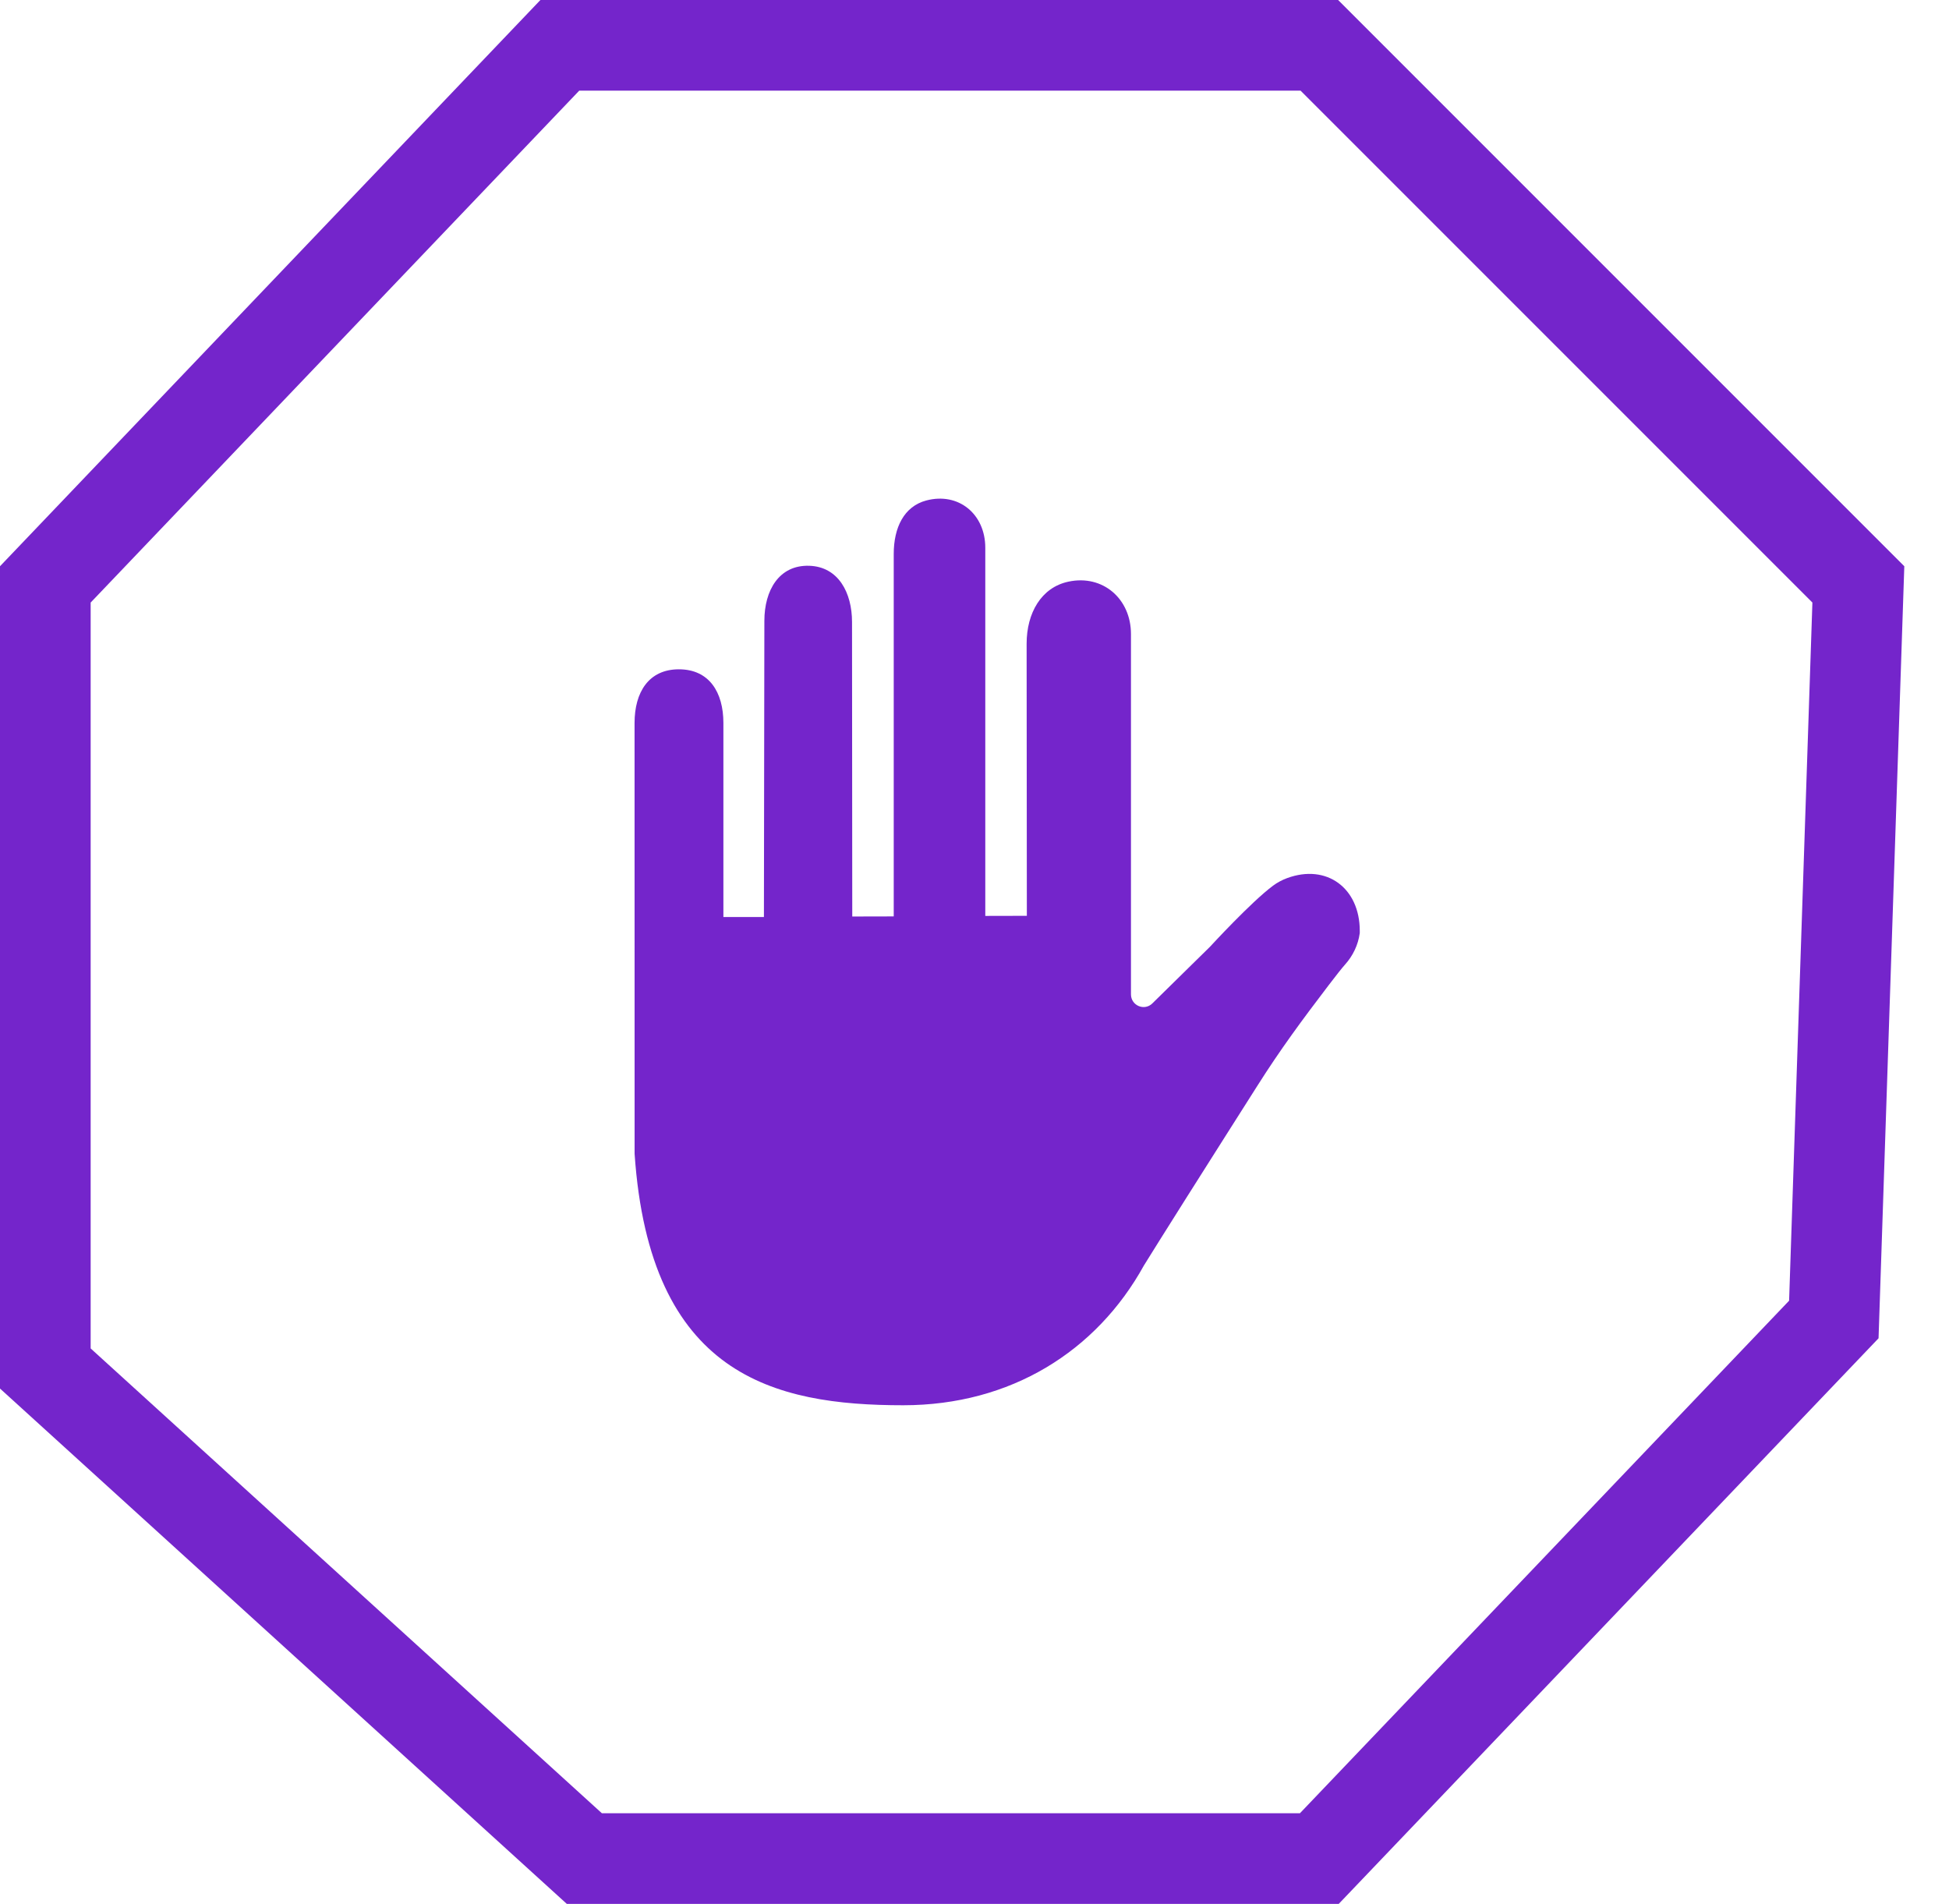
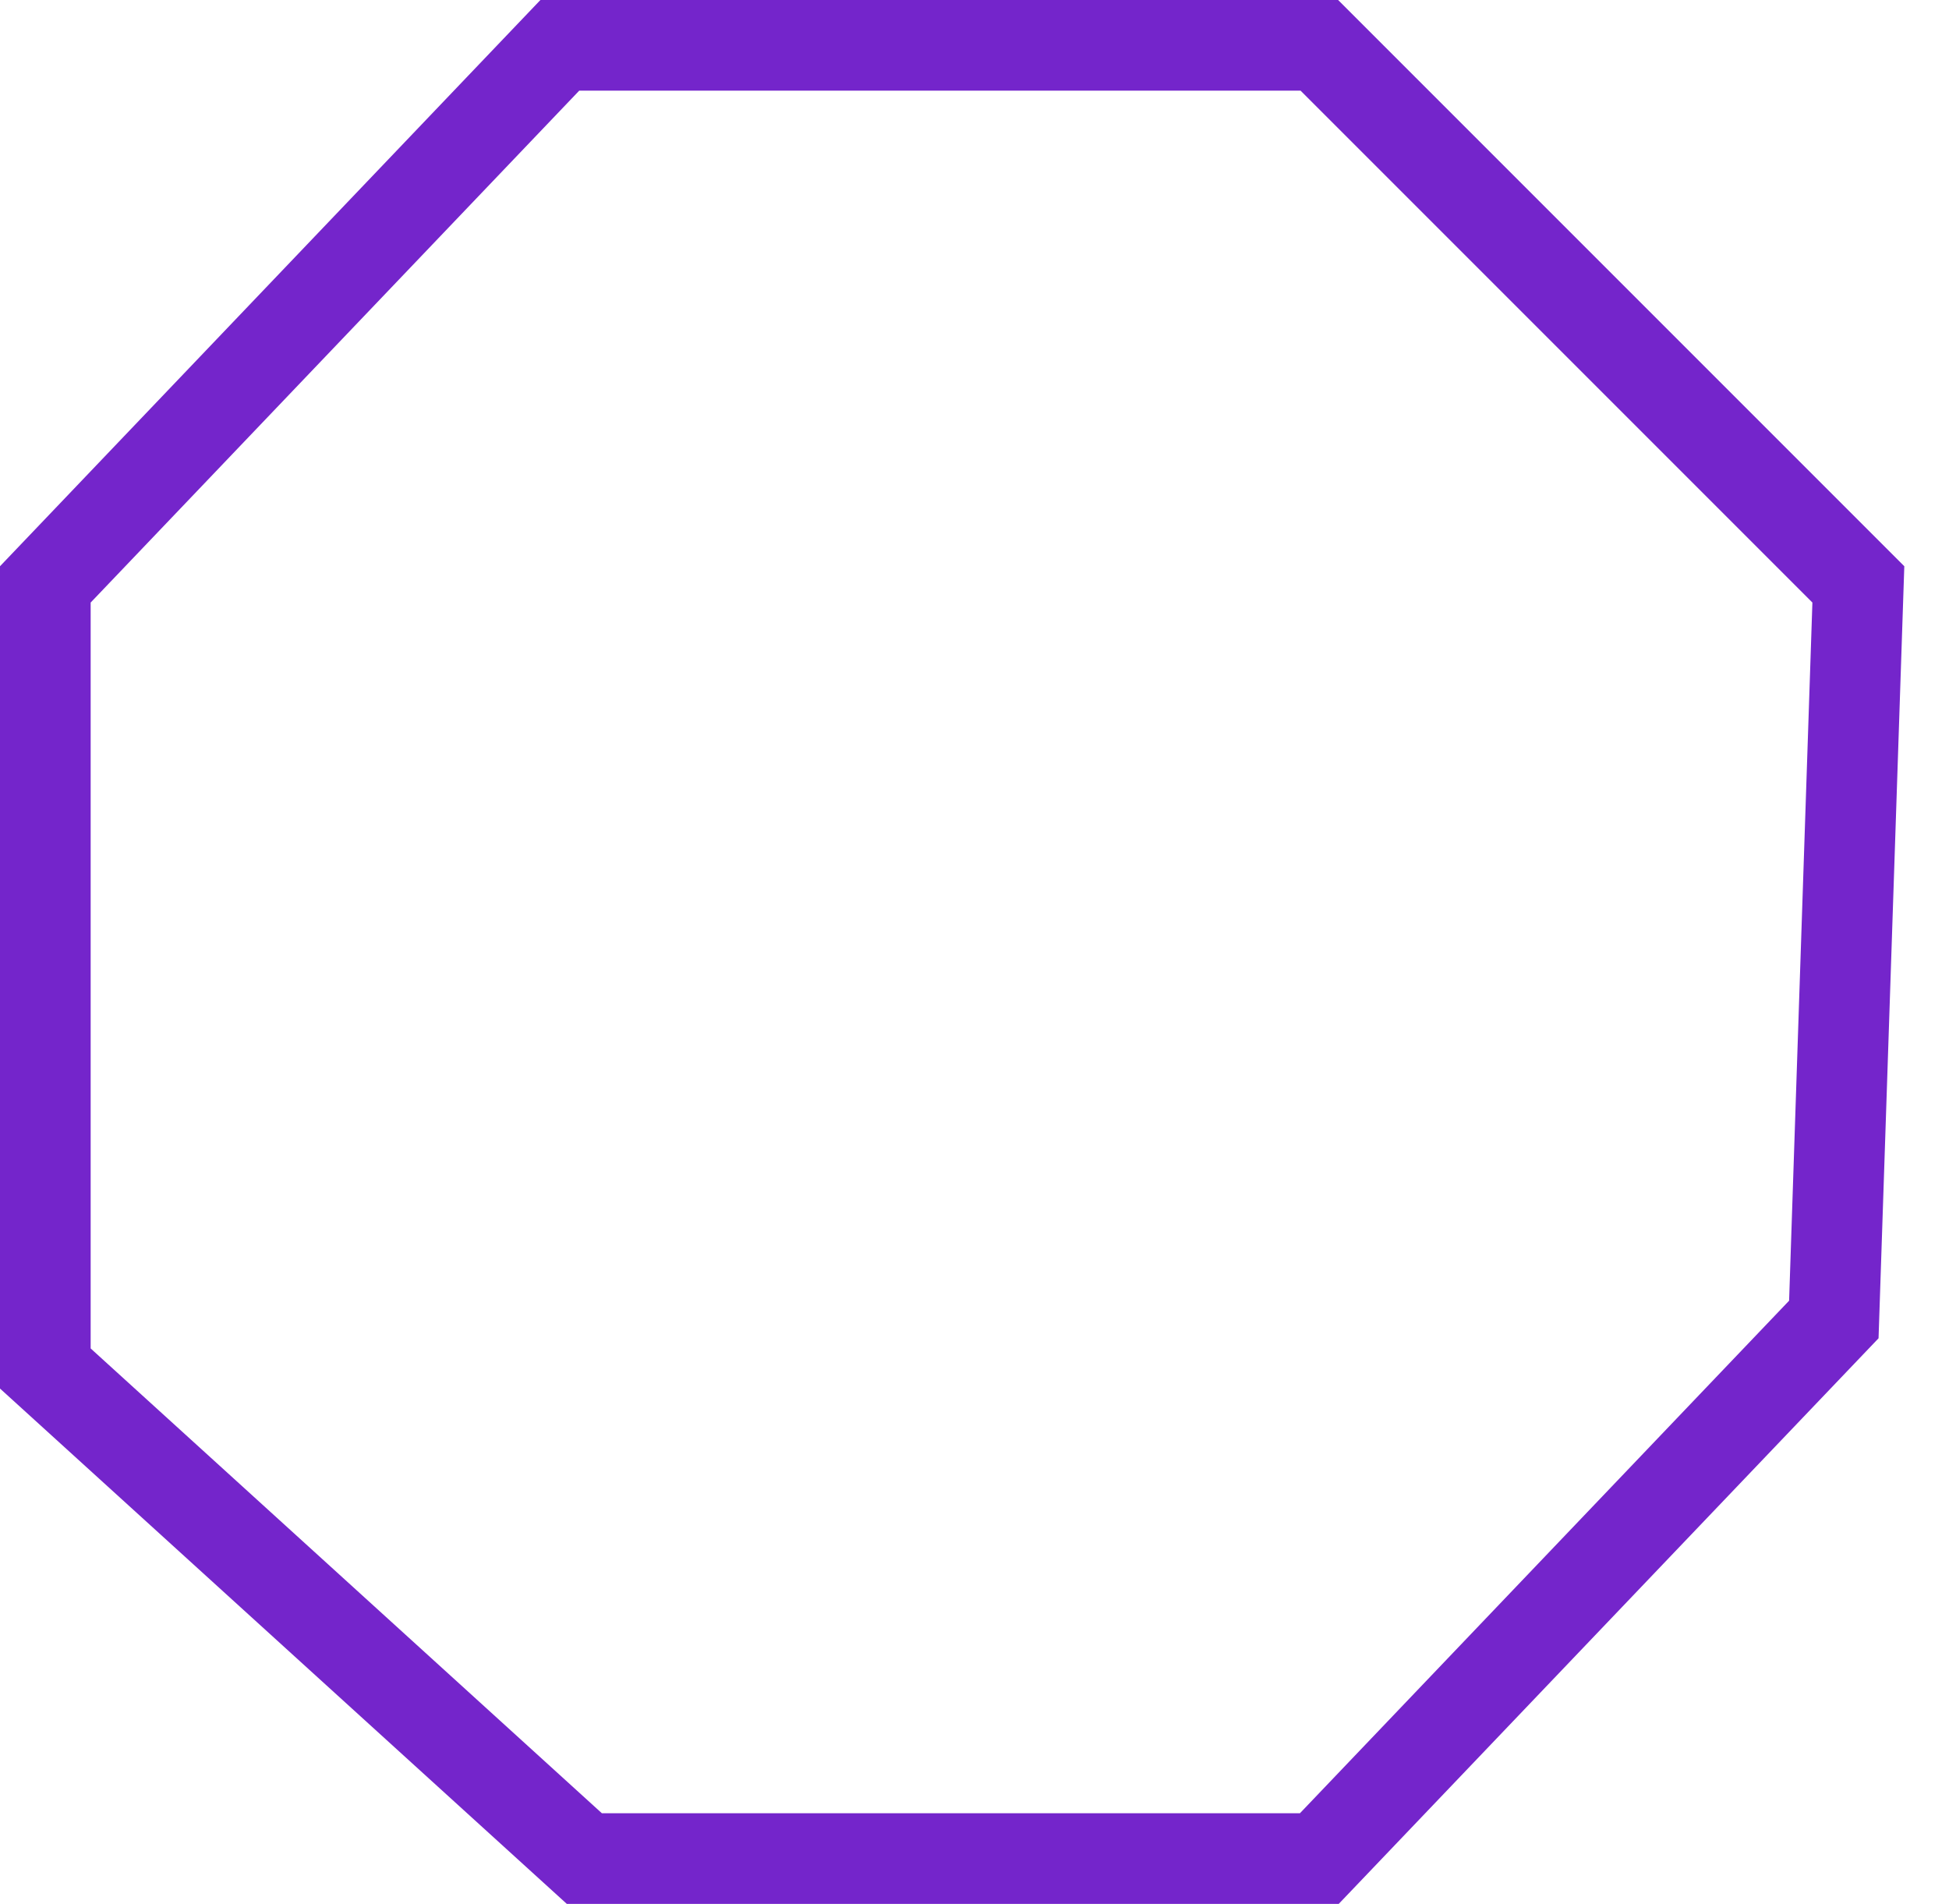
<svg xmlns="http://www.w3.org/2000/svg" width="43" height="42" viewBox="0 0 43 42" fill="none">
-   <path d="M28.395 19.372C28.285 19.413 28.181 19.468 28.087 19.538C27.602 19.898 26.697 20.884 26.697 20.884C26.725 20.858 26.046 21.522 25.423 22.136C25.248 22.308 24.954 22.184 24.952 21.937V13.987C24.952 13.208 24.329 12.67 23.574 12.831C22.972 12.958 22.65 13.524 22.65 14.201L22.655 20.203L21.738 20.205V12.083C21.738 11.34 21.147 10.852 20.435 11.041C19.947 11.171 19.718 11.635 19.718 12.221V20.216L18.803 20.218L18.798 13.722C18.798 13.073 18.495 12.5 17.852 12.481C17.185 12.461 16.864 13.027 16.864 13.696L16.854 20.229L15.96 20.23V15.949C15.96 15.274 15.649 14.765 14.978 14.765C14.31 14.765 14 15.274 14 15.949L14.001 25.454C14.335 30.341 17.07 31 19.928 31C22.295 31 24.19 29.813 25.238 27.916C25.373 27.696 25.738 27.116 26.171 26.429C26.786 25.453 27.345 24.579 27.736 23.96C28.253 23.143 28.726 22.505 29.311 21.737C29.474 21.524 29.609 21.352 29.673 21.281C29.849 21.086 29.965 20.844 30 20.583V20.534C30 19.591 29.27 19.049 28.395 19.372Z" fill="#7425CB" />
  <path d="M29.108 1H12.351L1 12.892V30.189L12.892 41H29.108L40.459 29.108L41 12.892L29.108 1Z" stroke="#7425CB" stroke-width="2" />
</svg>